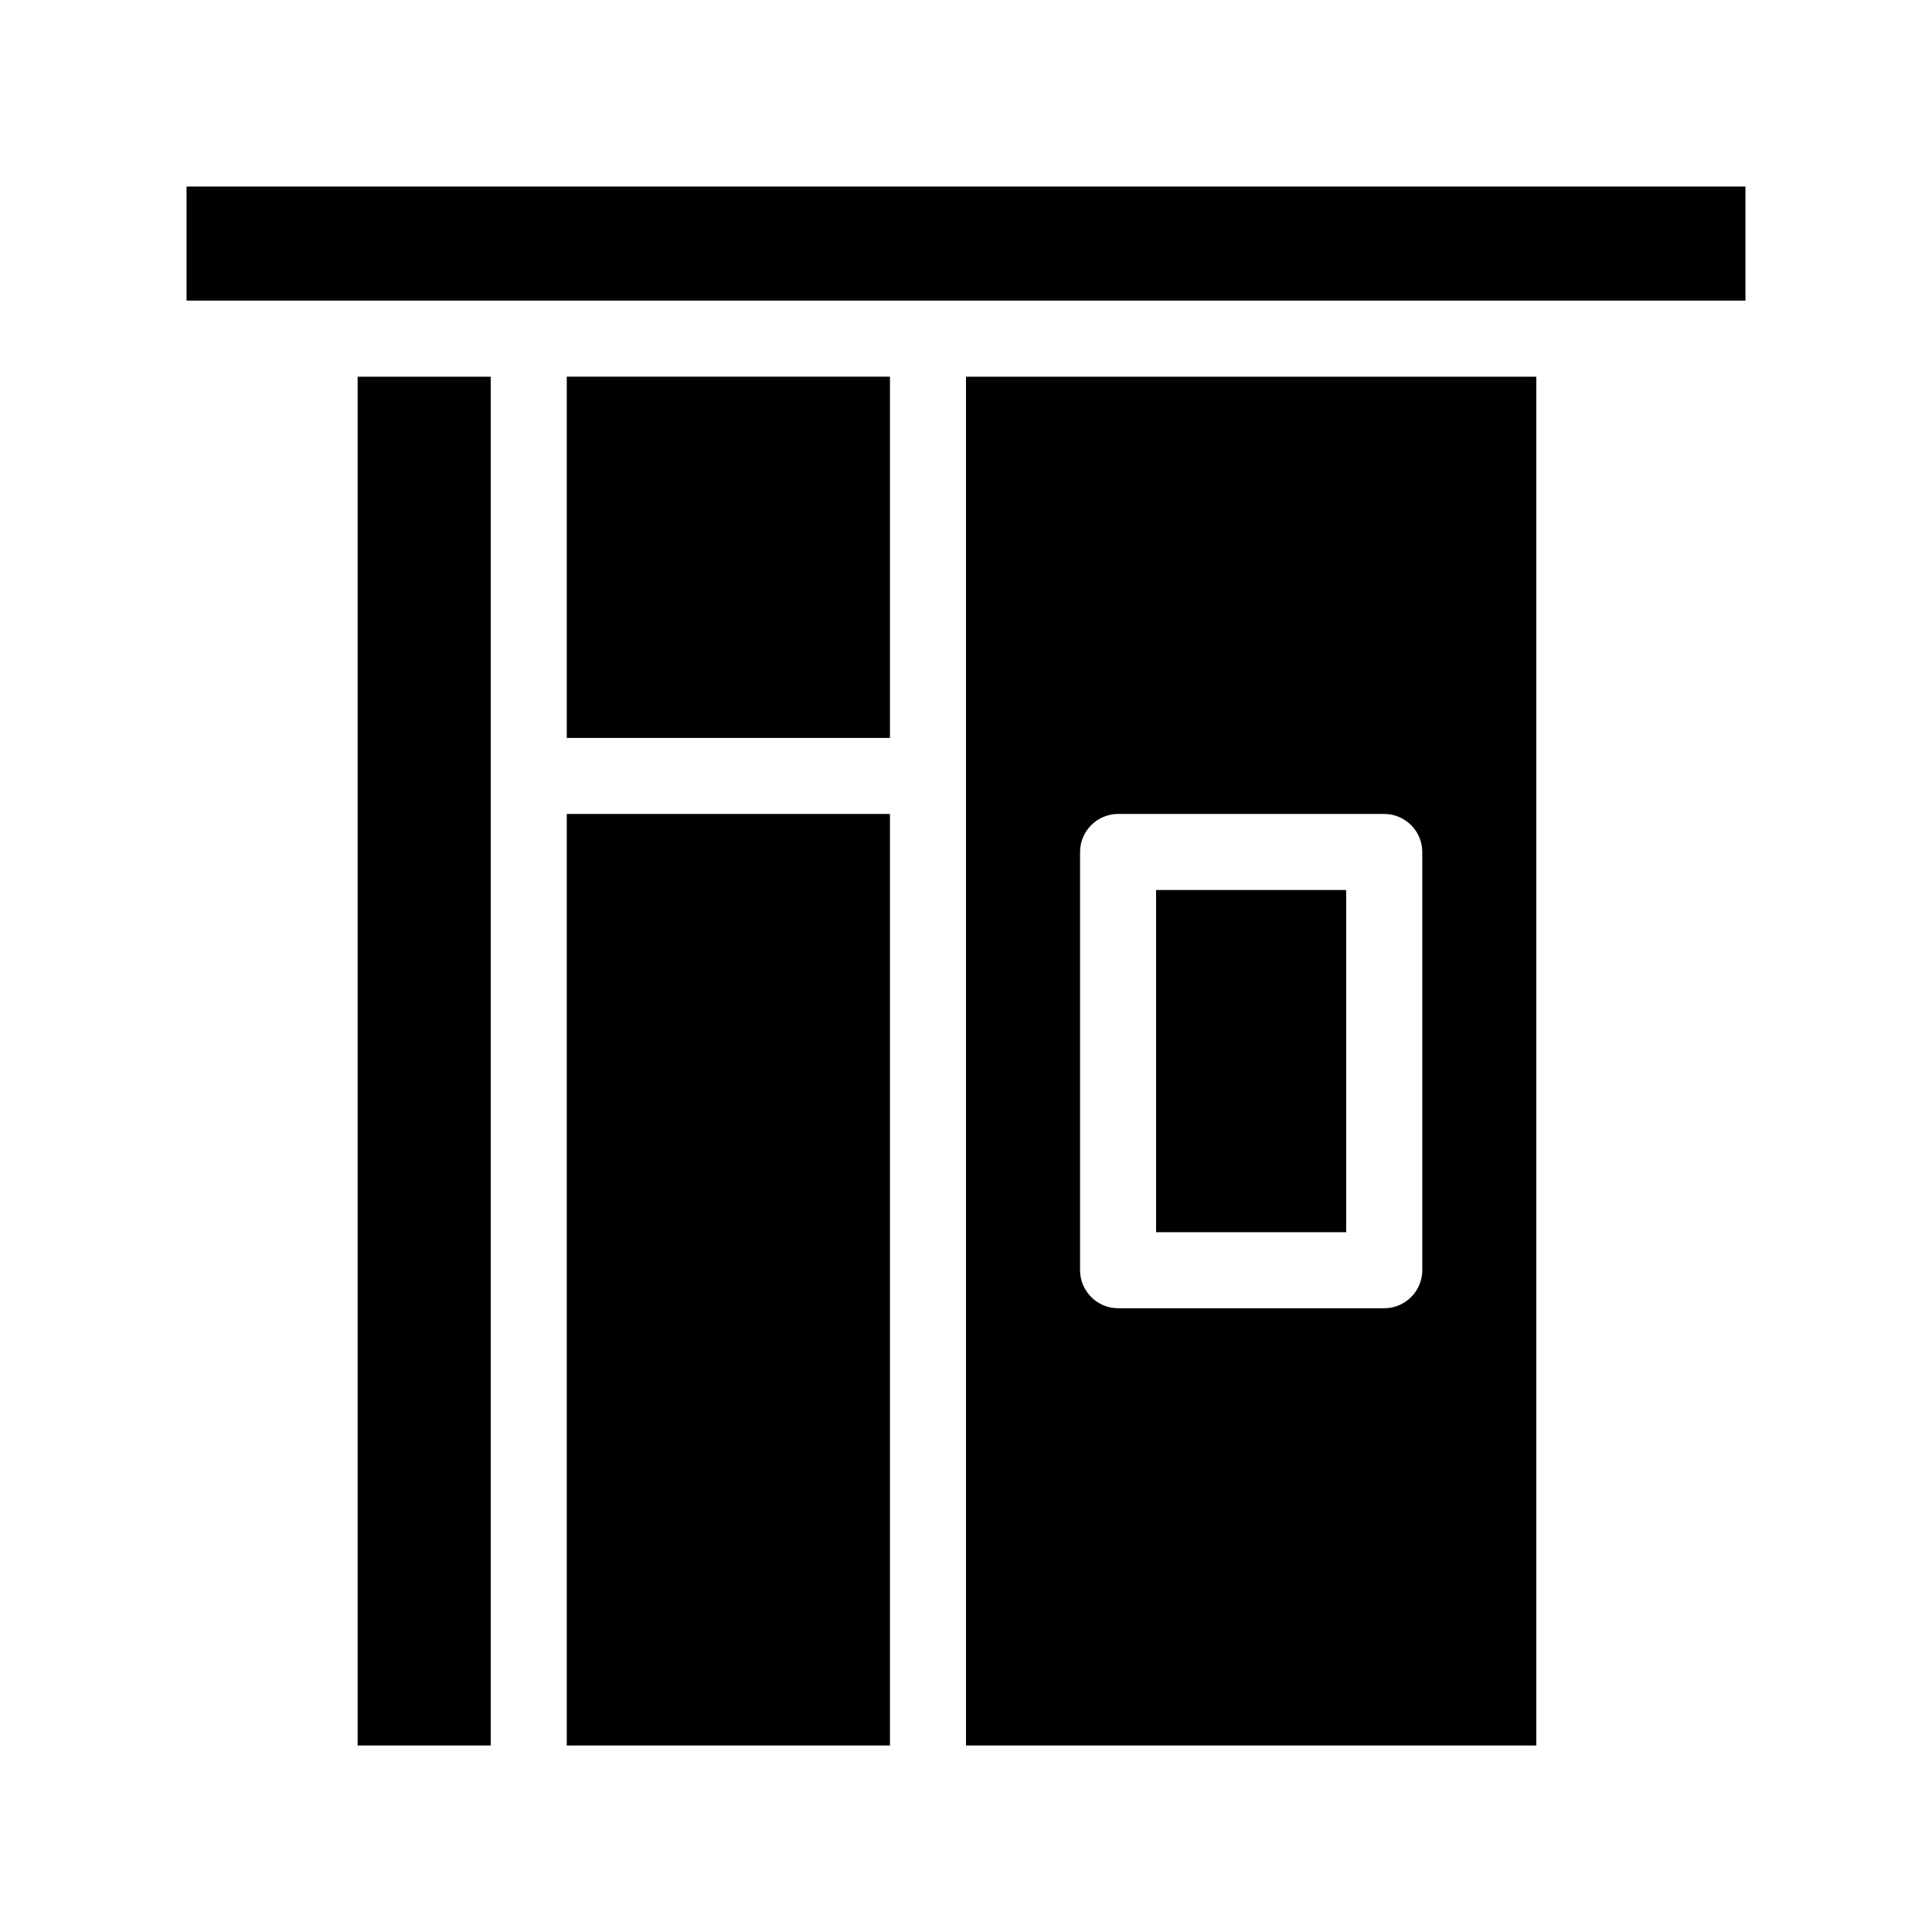
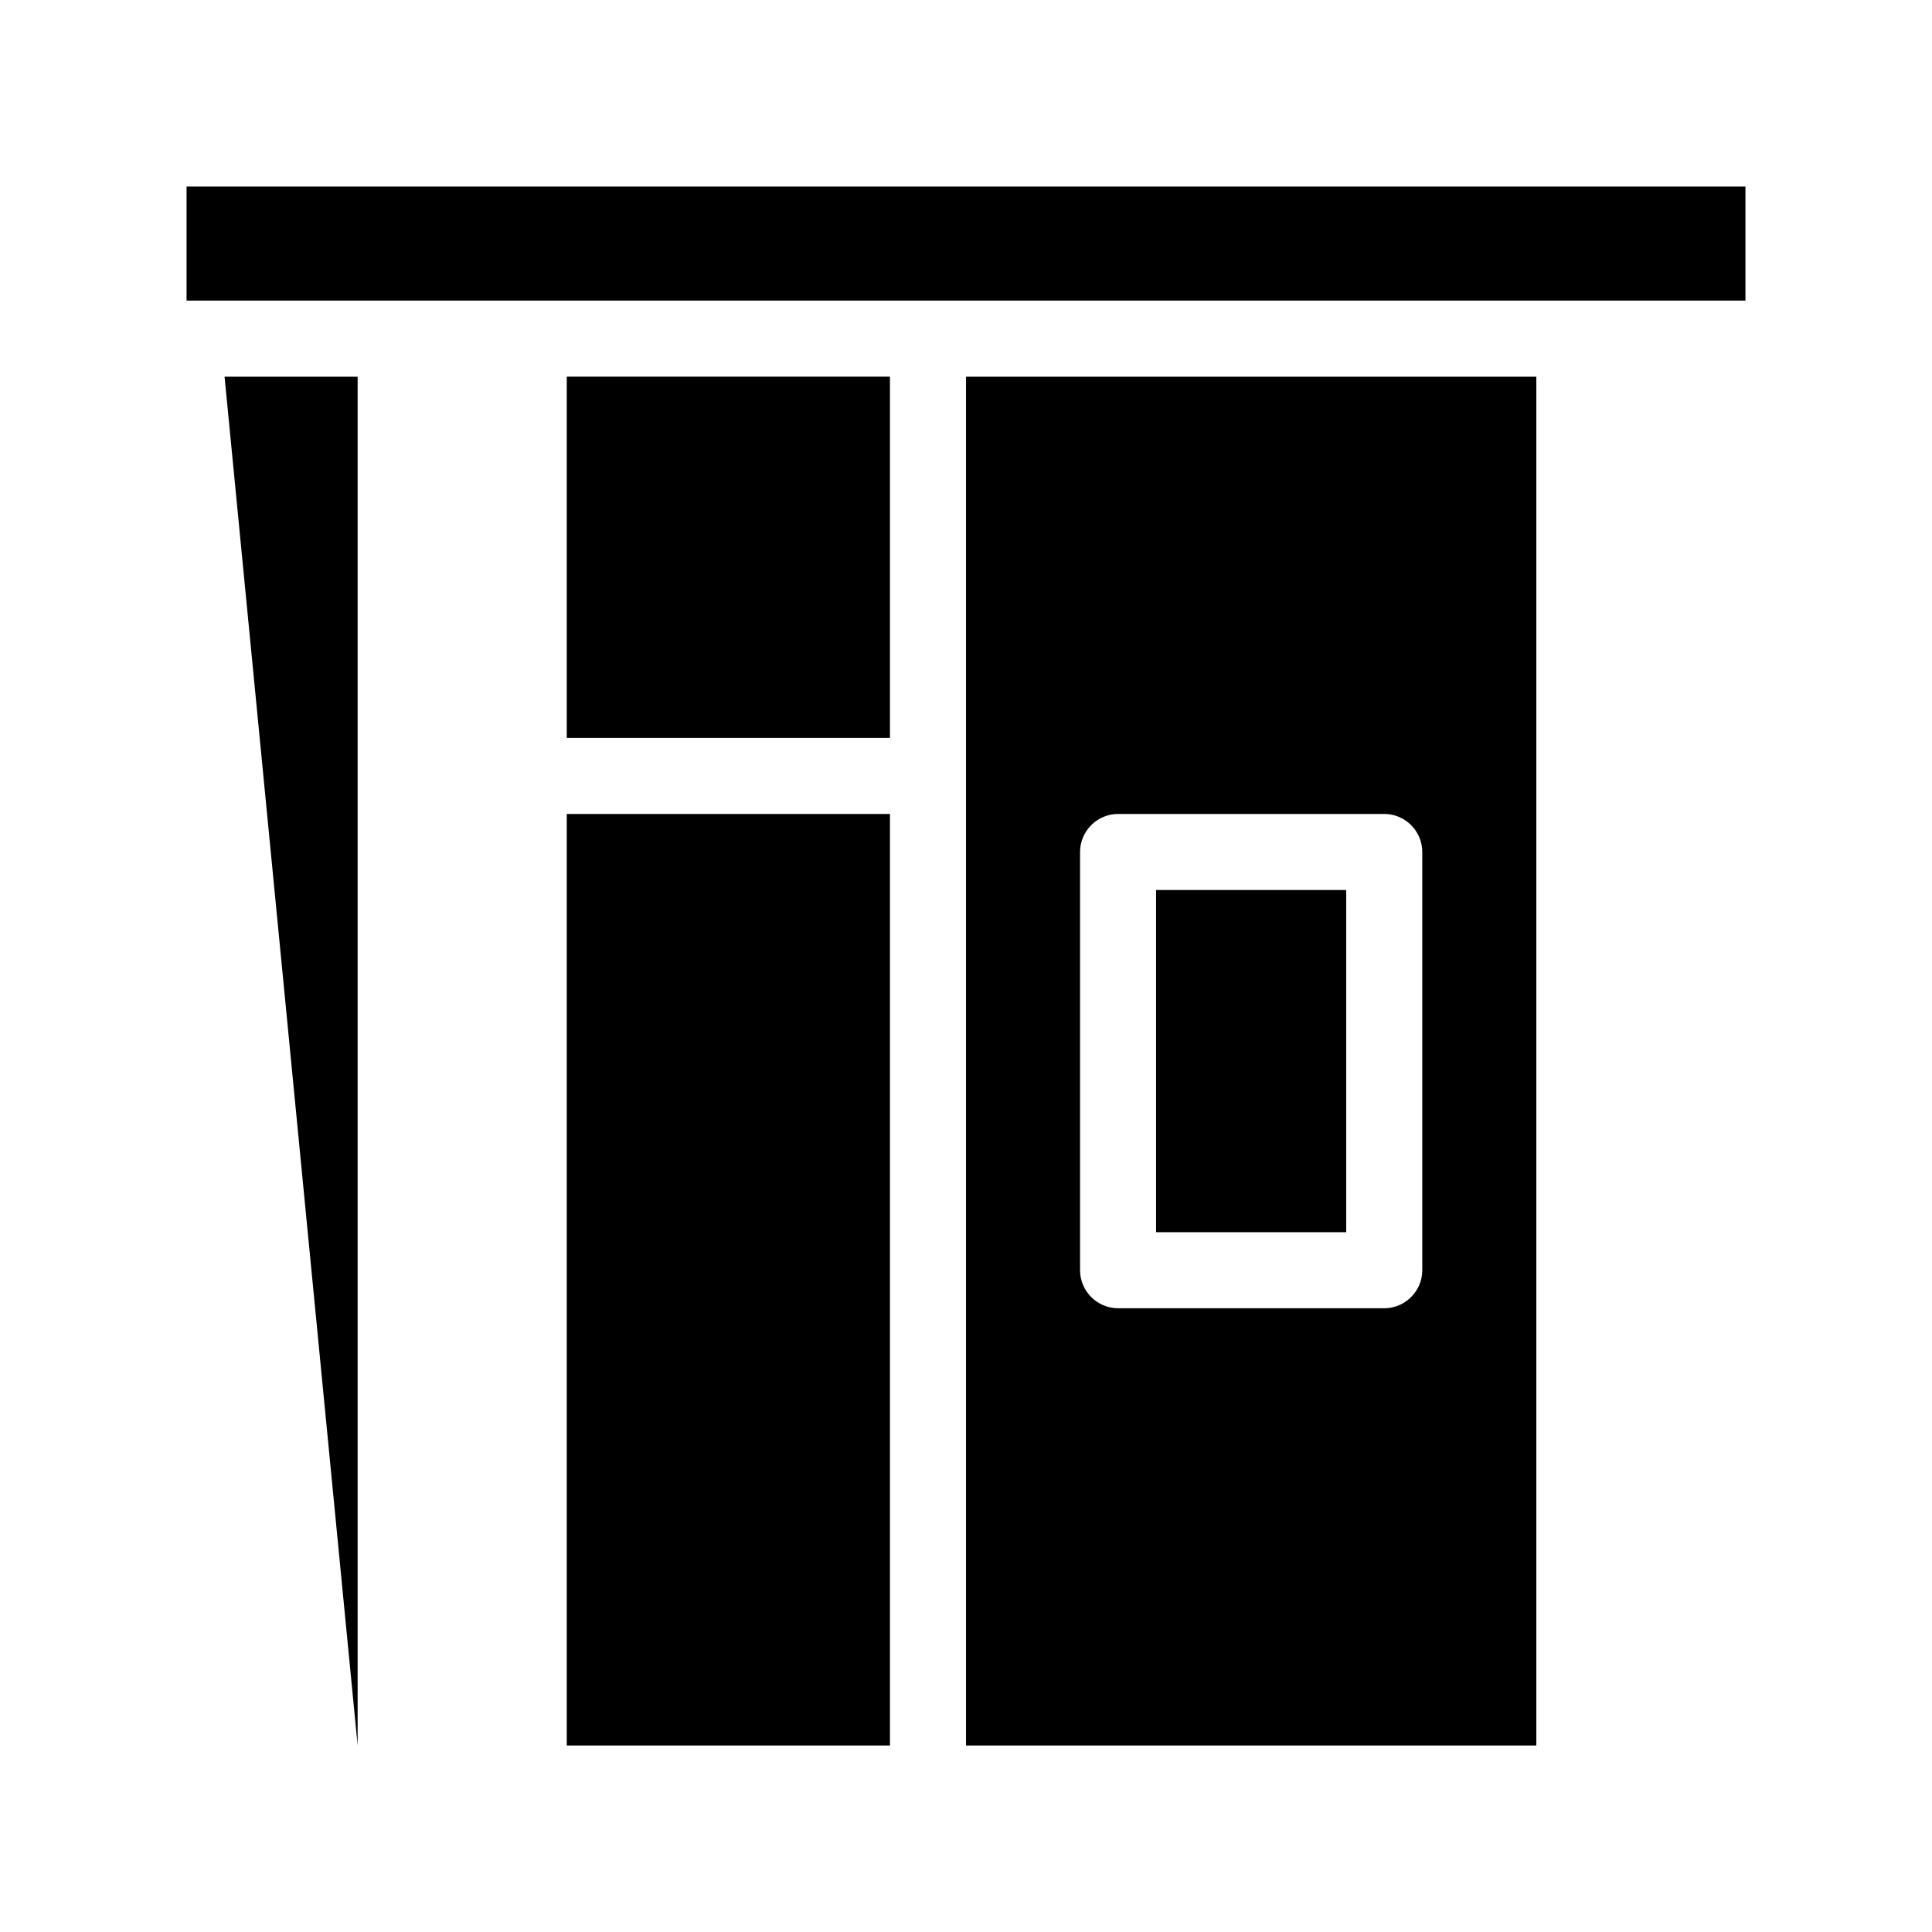
<svg xmlns="http://www.w3.org/2000/svg" fill="#000000" width="800px" height="800px" version="1.1" viewBox="144 144 512 512">
-   <path d="m606.56 193.44v30.23l-413.12-0.004v-30.227zm-312.36 146.11h85.648v-95.727h-85.648zm0 267.02h85.648v-246.86h-85.648zm105.8-362.74h151.14v362.74h-151.14zm30.227 236.79c0 5.543 4.535 10.078 10.078 10.078h70.535c5.543 0 10.078-4.535 10.078-10.078l-0.004-110.84c0-5.543-4.535-10.078-10.078-10.078l-70.531 0.004c-5.543 0-10.078 4.535-10.078 10.078zm-191.45 125.95h35.266v-362.74h-35.266zm261.98-226.71h-50.383v90.688h50.383z" />
+   <path d="m606.56 193.44v30.23l-413.12-0.004v-30.227zm-312.36 146.11h85.648v-95.727h-85.648zm0 267.02h85.648v-246.86h-85.648zm105.8-362.74h151.14v362.74h-151.14zm30.227 236.79c0 5.543 4.535 10.078 10.078 10.078h70.535c5.543 0 10.078-4.535 10.078-10.078l-0.004-110.84c0-5.543-4.535-10.078-10.078-10.078l-70.531 0.004c-5.543 0-10.078 4.535-10.078 10.078zm-191.45 125.95v-362.74h-35.266zm261.98-226.71h-50.383v90.688h50.383z" />
</svg>